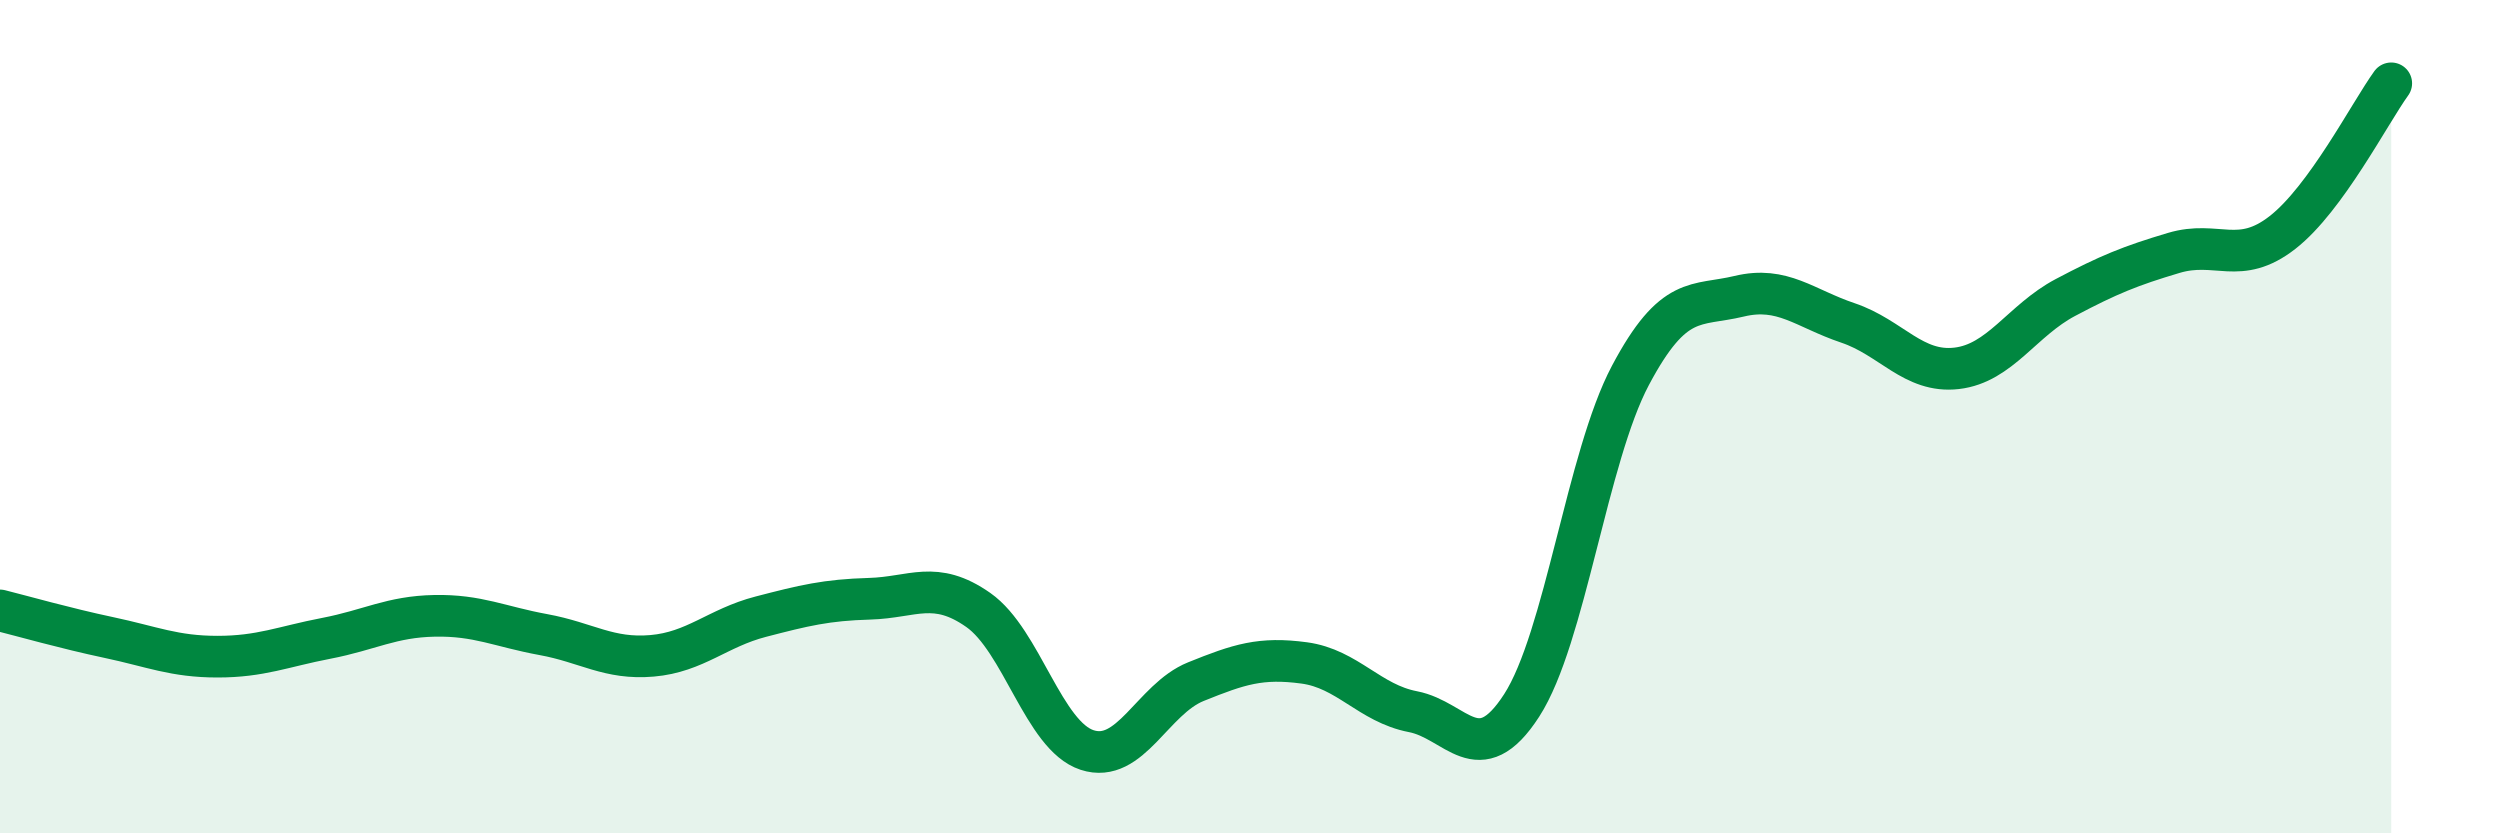
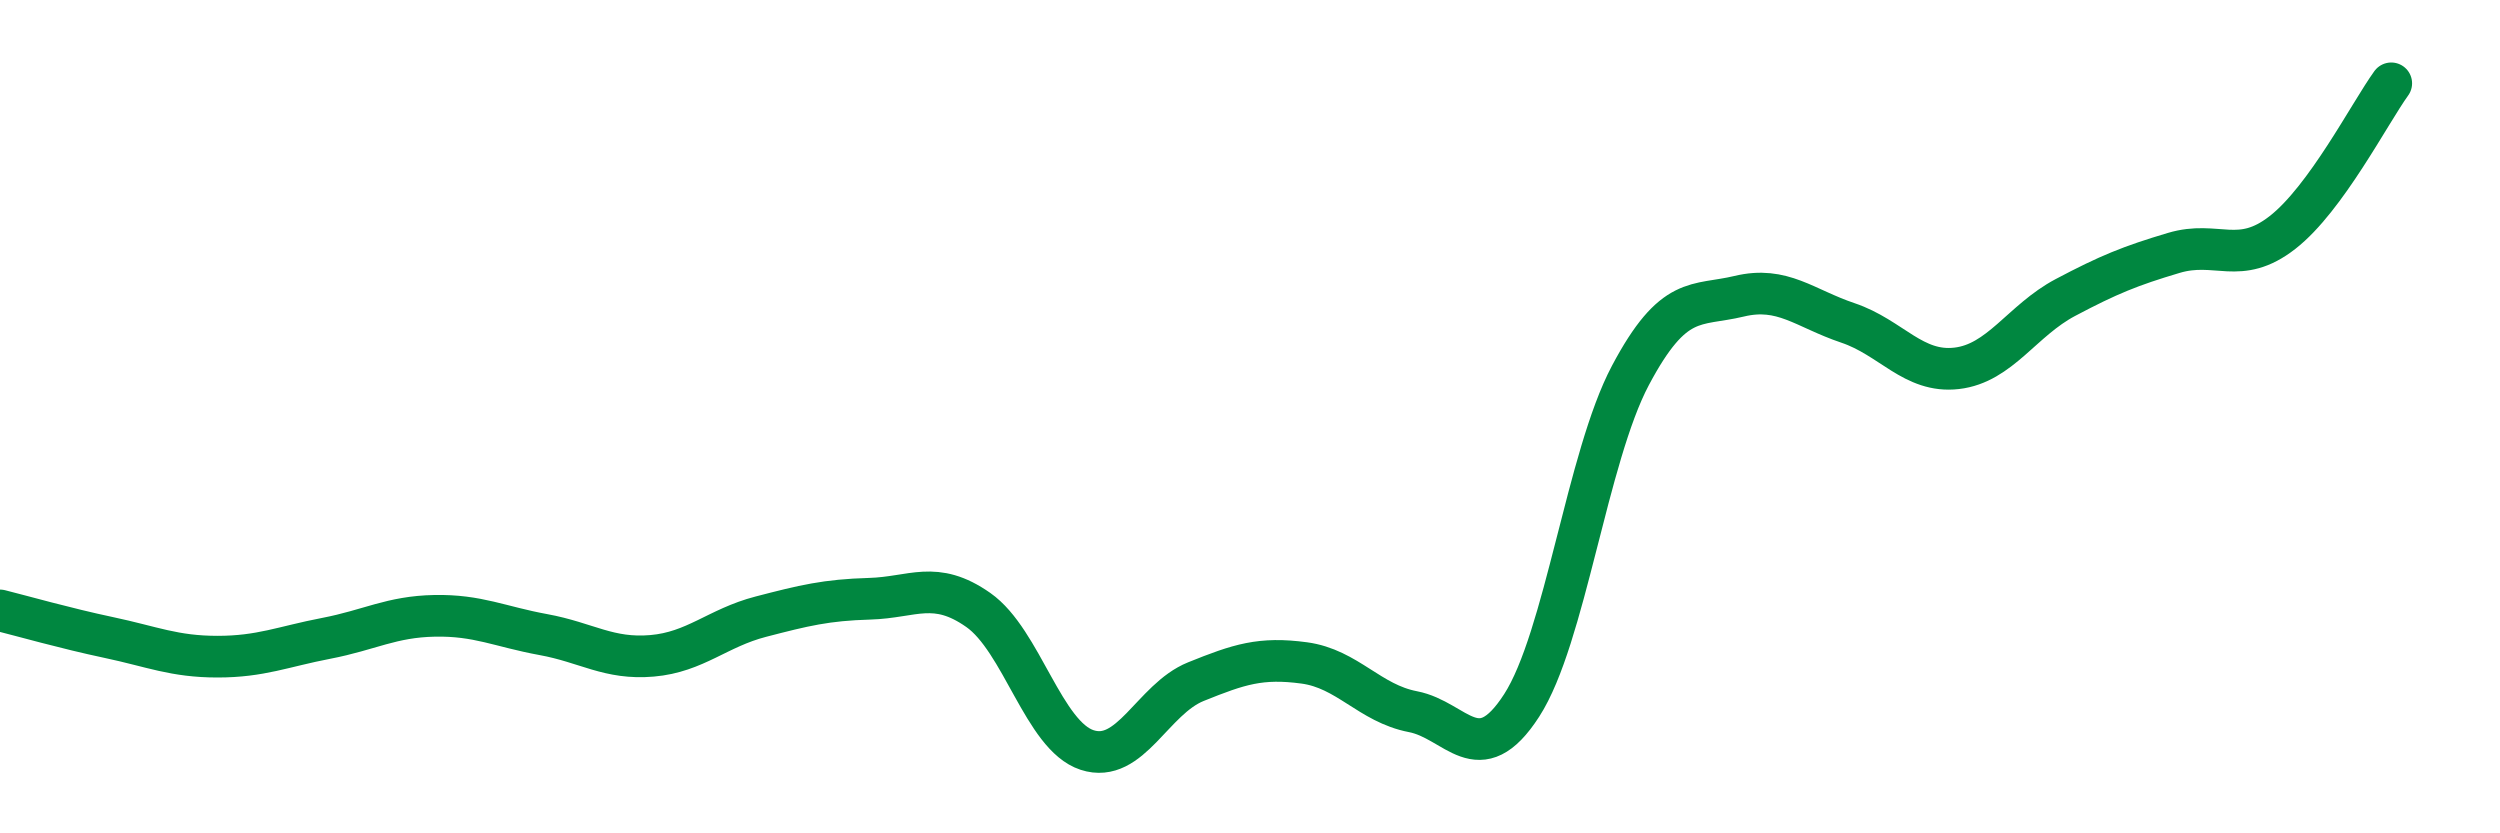
<svg xmlns="http://www.w3.org/2000/svg" width="60" height="20" viewBox="0 0 60 20">
-   <path d="M 0,14.65 C 0.52,14.78 1.57,15.08 2.61,15.3 C 3.65,15.52 4.18,15.76 5.22,15.76 C 6.26,15.76 6.79,15.52 7.83,15.32 C 8.87,15.12 9.39,14.8 10.43,14.78 C 11.47,14.76 12,15.04 13.04,15.23 C 14.08,15.42 14.61,15.83 15.65,15.74 C 16.69,15.65 17.22,15.07 18.26,14.8 C 19.3,14.53 19.83,14.4 20.87,14.37 C 21.91,14.34 22.44,13.91 23.48,14.64 C 24.52,15.37 25.05,17.66 26.09,18 C 27.13,18.34 27.66,16.78 28.7,16.36 C 29.74,15.94 30.26,15.77 31.3,15.91 C 32.34,16.05 32.87,16.88 33.91,17.08 C 34.95,17.28 35.48,18.54 36.52,16.93 C 37.56,15.32 38.09,10.97 39.13,9.01 C 40.17,7.05 40.7,7.36 41.74,7.11 C 42.78,6.86 43.31,7.4 44.35,7.75 C 45.39,8.1 45.92,8.96 46.96,8.84 C 48,8.72 48.53,7.69 49.57,7.14 C 50.61,6.59 51.13,6.38 52.17,6.07 C 53.21,5.76 53.74,6.39 54.78,5.58 C 55.82,4.77 56.87,2.72 57.39,2L57.39 20L0 20Z" fill="#008740" opacity="0.1" stroke-linecap="round" stroke-linejoin="round" />
  <path d="M 0,14.65 C 0.52,14.78 1.57,15.08 2.61,15.3 C 3.65,15.52 4.18,15.76 5.22,15.76 C 6.26,15.76 6.79,15.52 7.83,15.32 C 8.87,15.12 9.39,14.8 10.43,14.78 C 11.47,14.76 12,15.04 13.04,15.23 C 14.08,15.42 14.61,15.83 15.65,15.74 C 16.69,15.65 17.22,15.07 18.26,14.8 C 19.3,14.53 19.83,14.4 20.87,14.37 C 21.91,14.34 22.44,13.91 23.48,14.64 C 24.52,15.37 25.05,17.66 26.09,18 C 27.13,18.34 27.66,16.78 28.7,16.36 C 29.74,15.94 30.26,15.77 31.3,15.91 C 32.34,16.05 32.87,16.88 33.91,17.08 C 34.95,17.28 35.48,18.54 36.52,16.93 C 37.56,15.32 38.09,10.97 39.13,9.01 C 40.17,7.05 40.7,7.36 41.74,7.11 C 42.78,6.86 43.31,7.4 44.35,7.75 C 45.39,8.1 45.92,8.96 46.96,8.84 C 48,8.72 48.53,7.69 49.57,7.14 C 50.61,6.59 51.13,6.38 52.17,6.07 C 53.21,5.76 53.74,6.39 54.78,5.58 C 55.82,4.77 56.87,2.72 57.39,2" stroke="#008740" stroke-width="1" fill="none" stroke-linecap="round" stroke-linejoin="round" />
</svg>